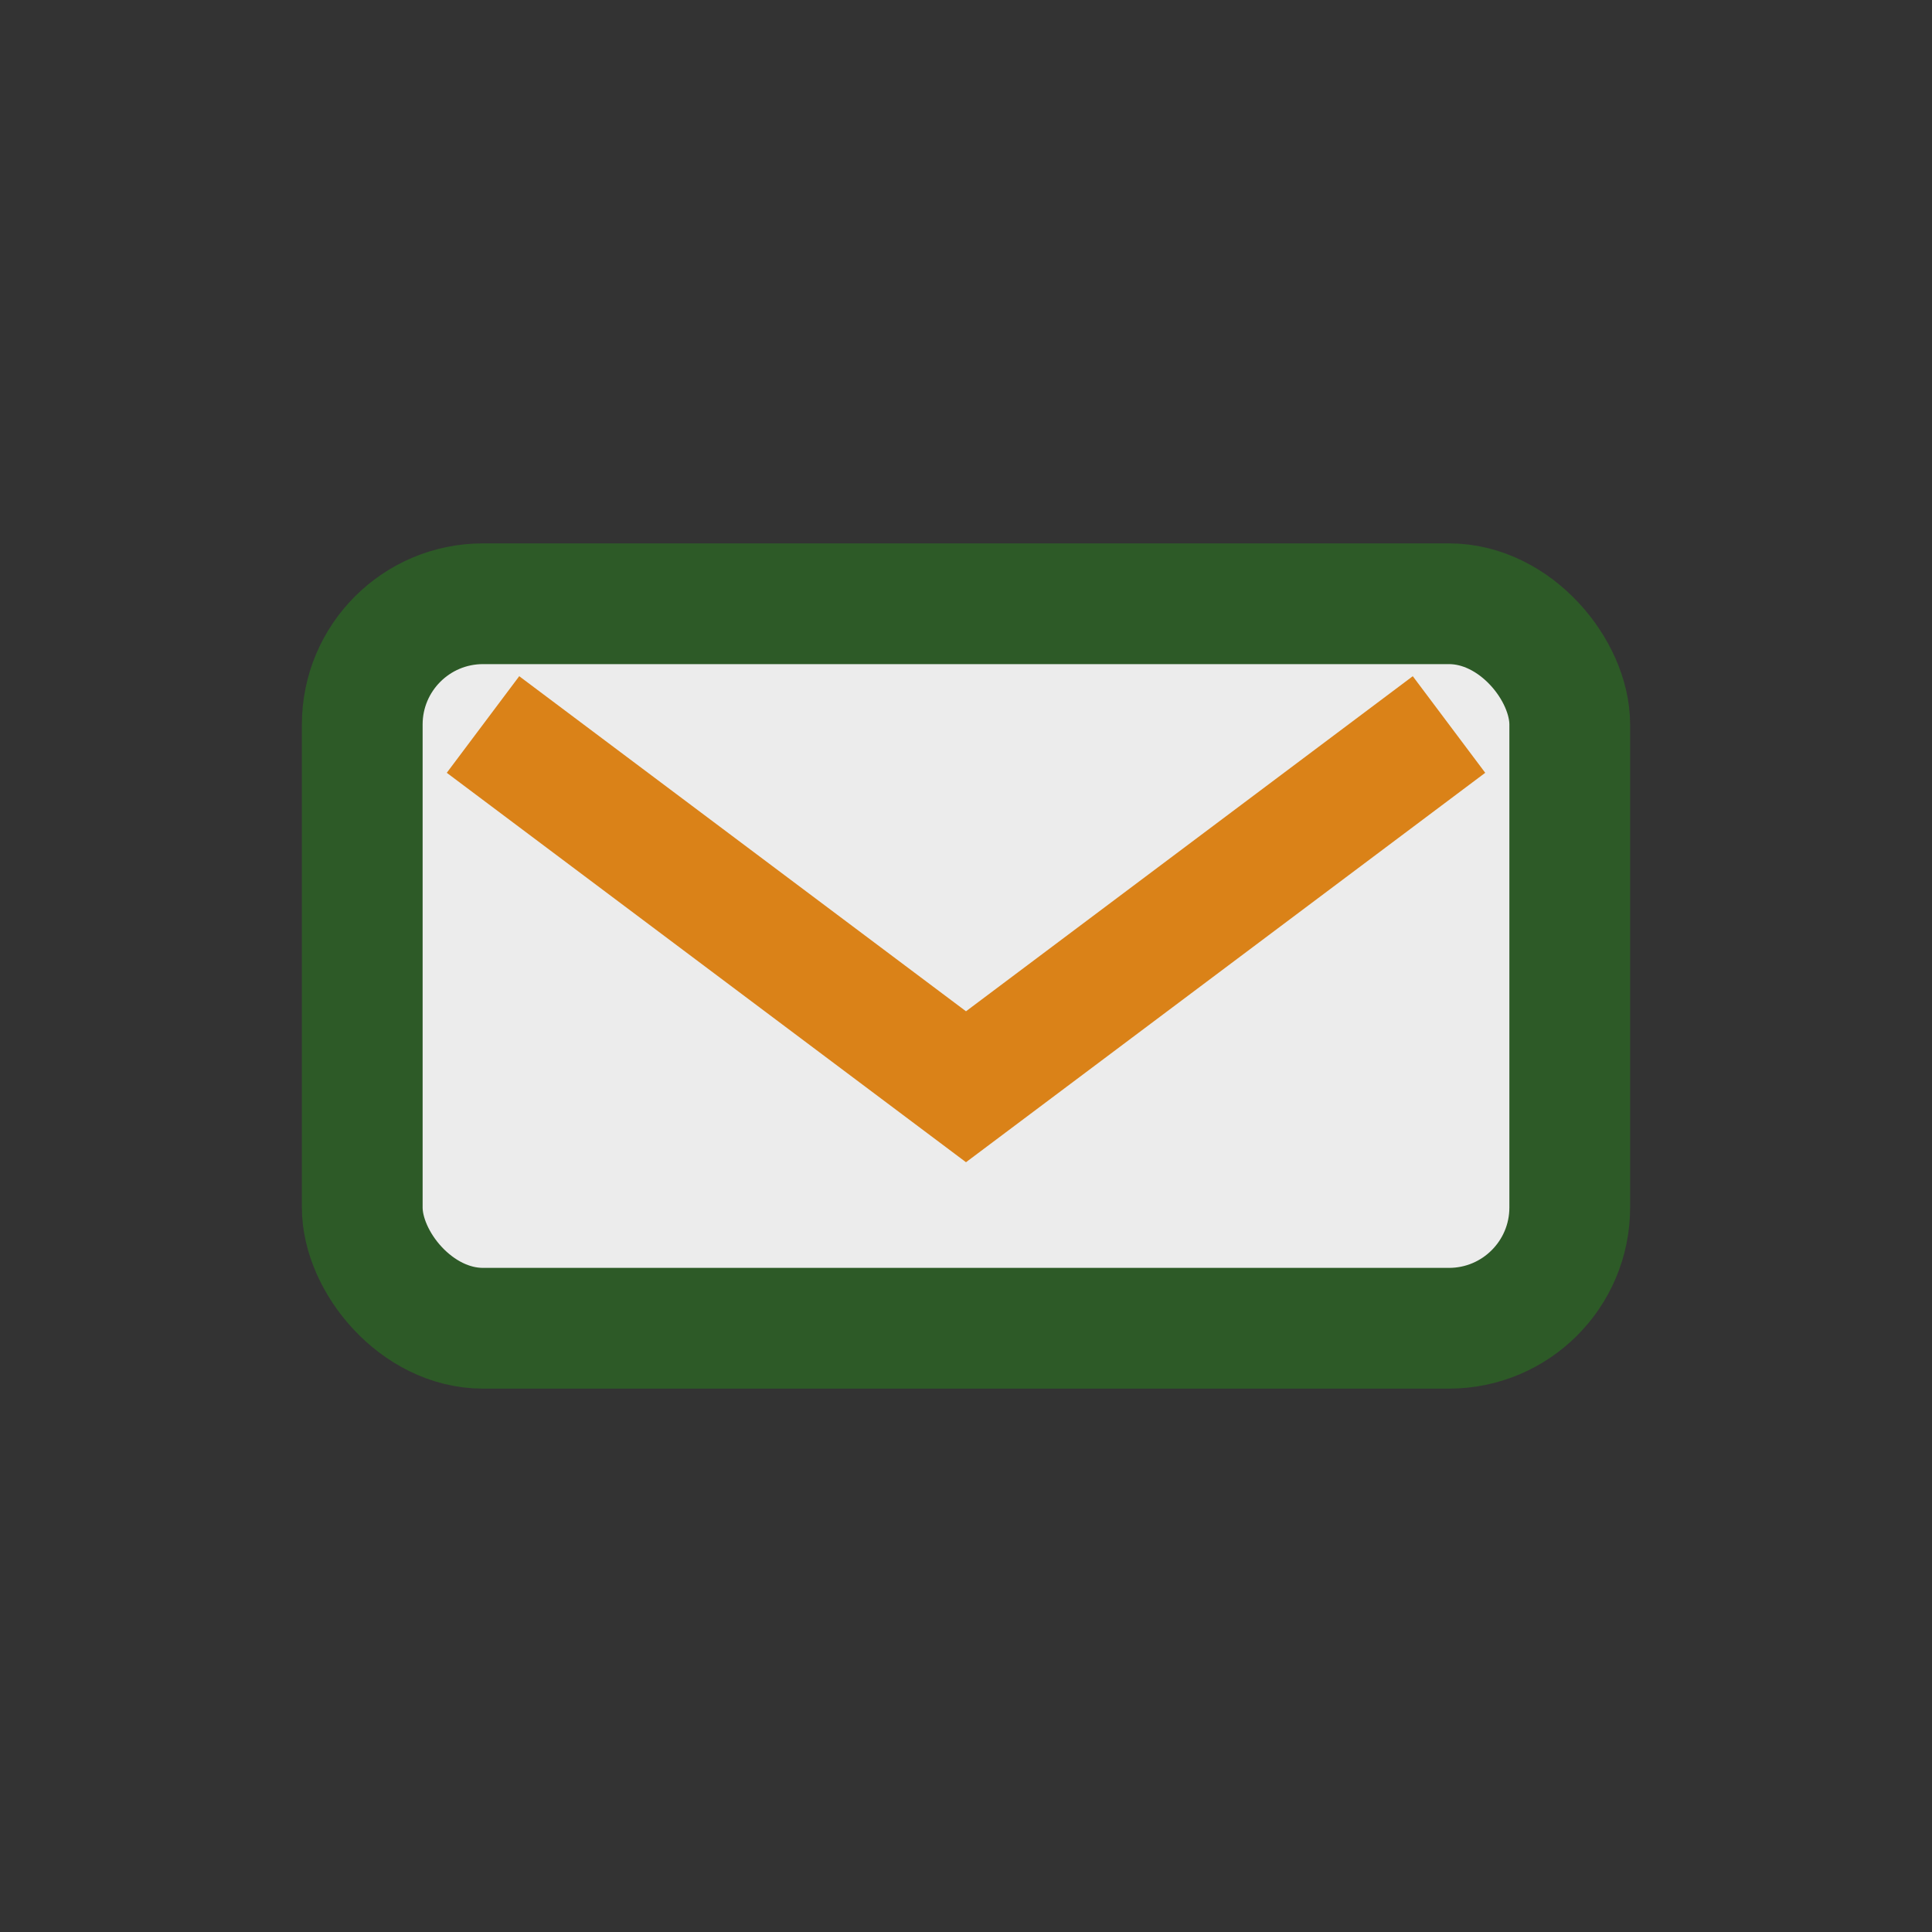
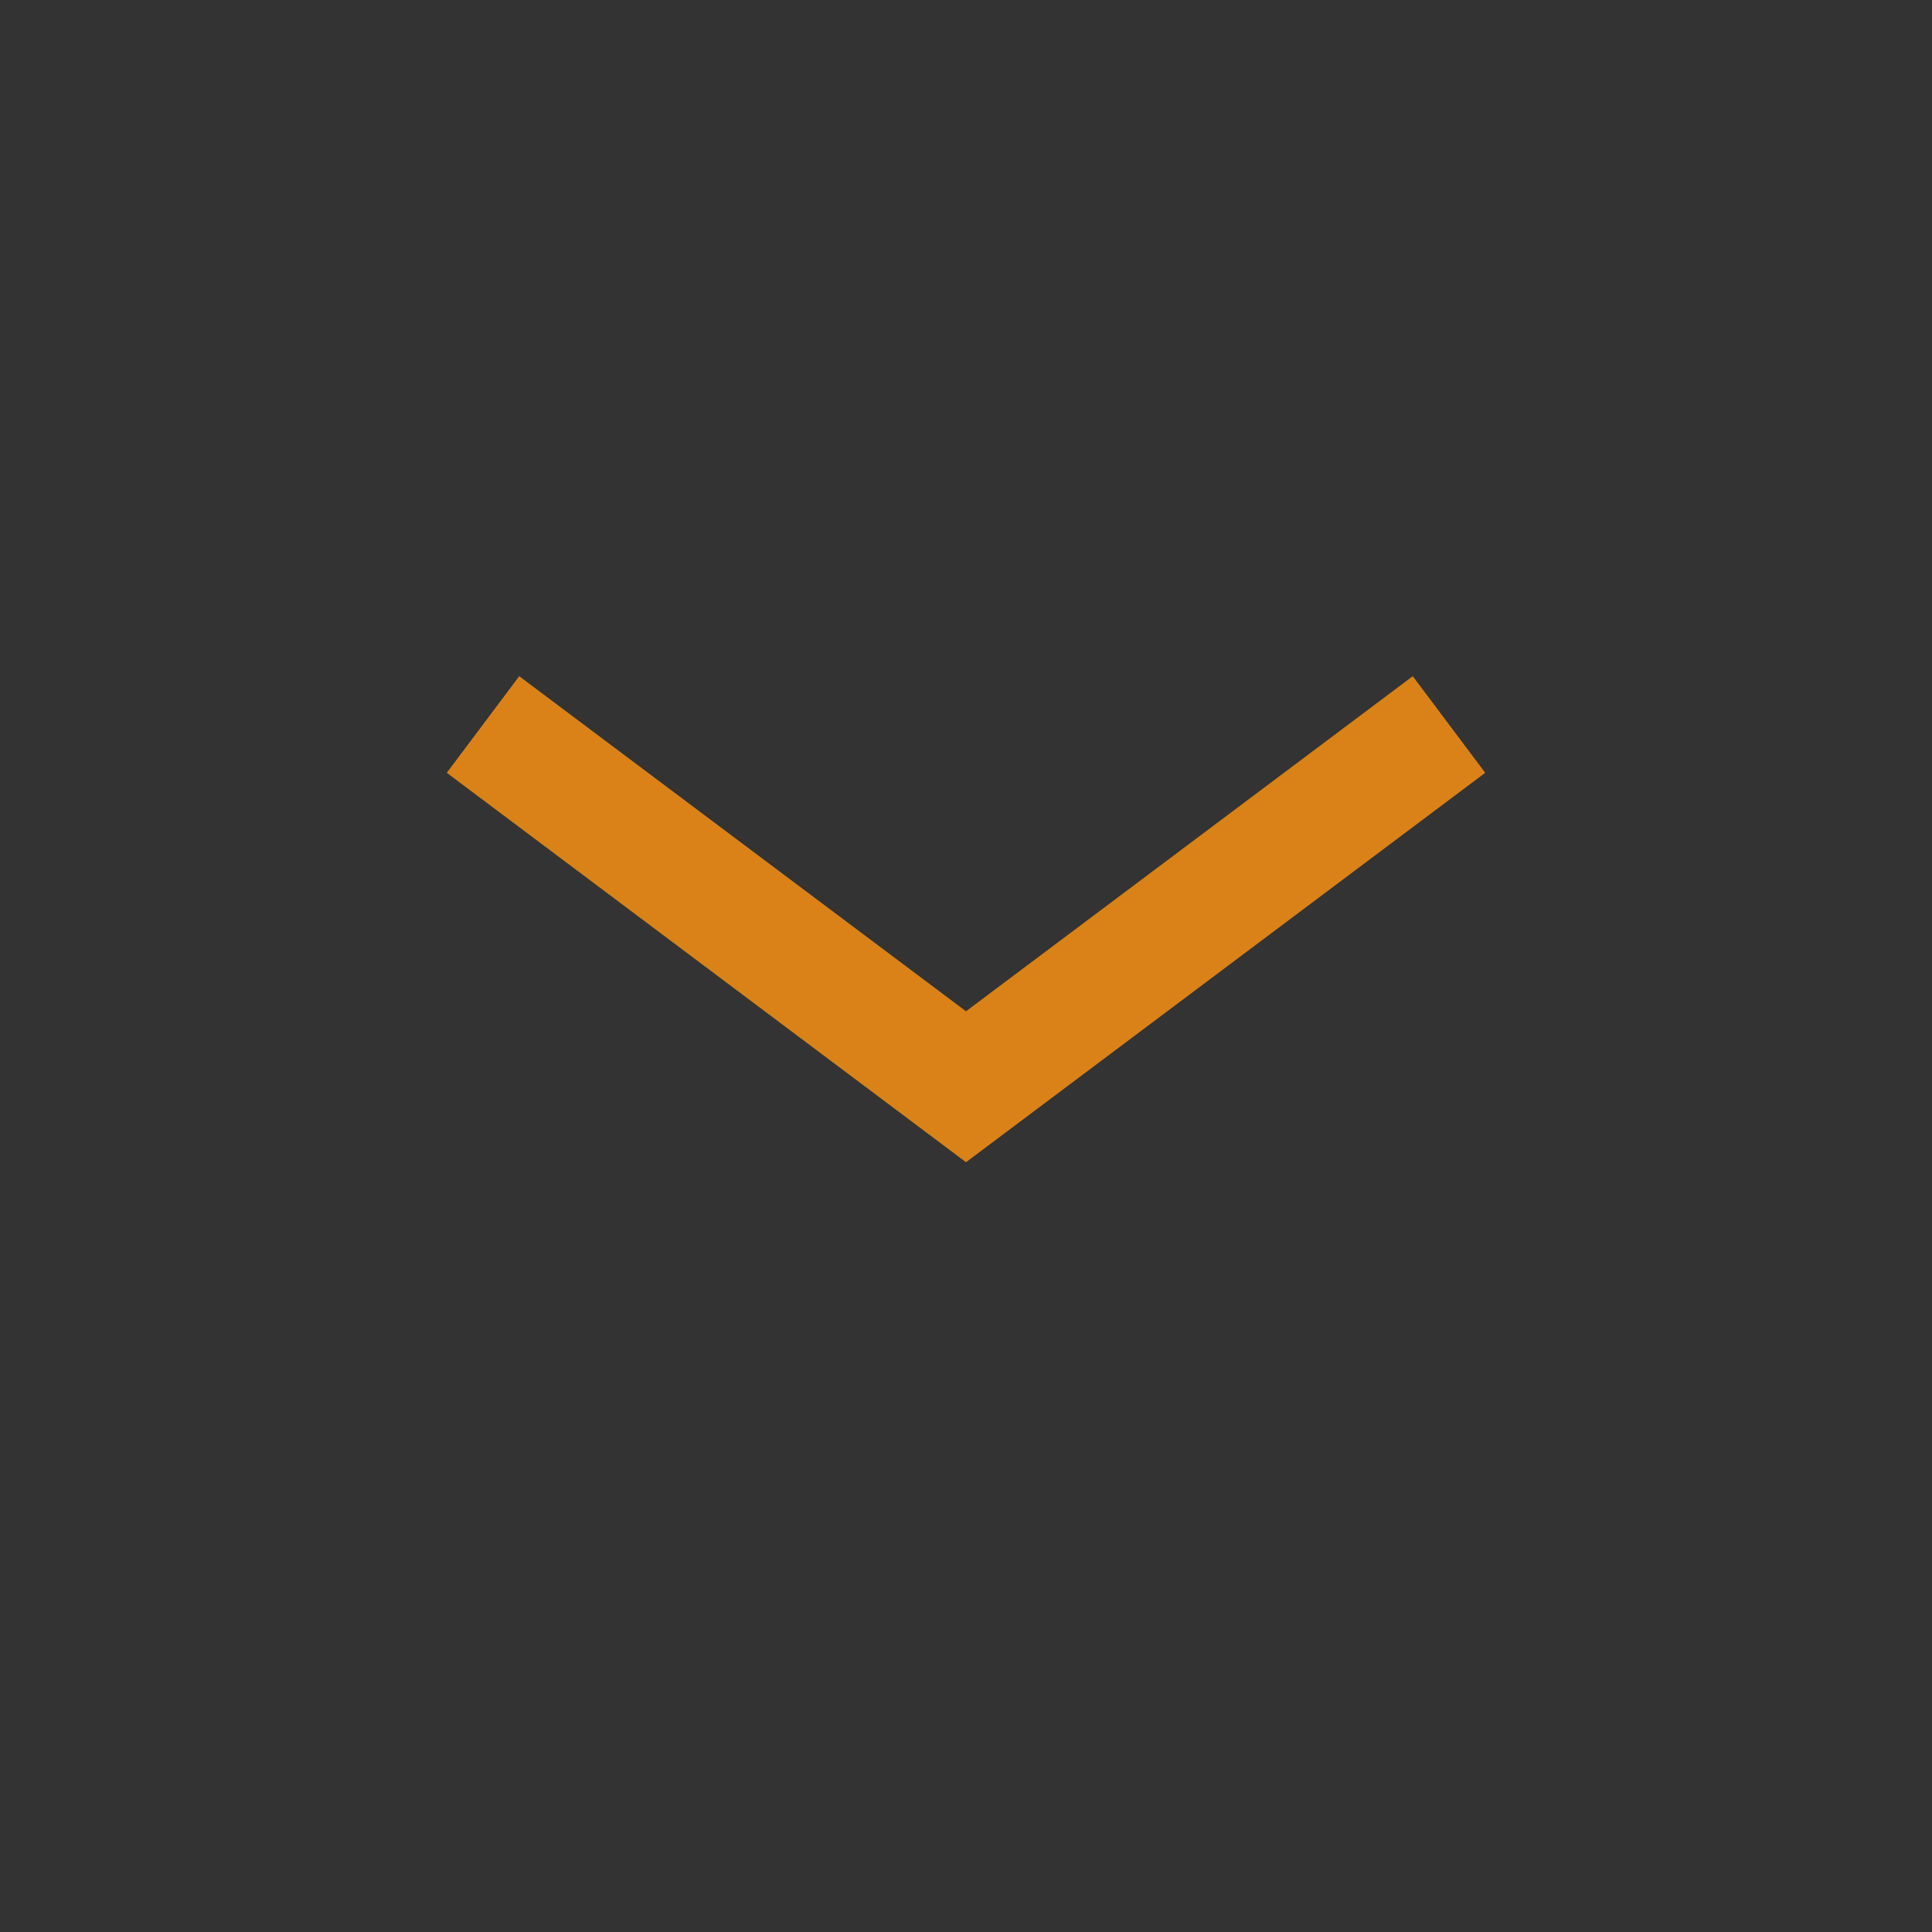
<svg xmlns="http://www.w3.org/2000/svg" width="32" height="32" viewBox="0 0 32 32">
  <rect x="0" y="0" width="32" height="32" fill="#333333" stroke="none" />
-   <rect x="6" y="10" width="20" height="12" rx="2" fill="#ECECEC" stroke="#2D5A27" stroke-width="2" />
  <path d="M8 12l8 6 8-6" fill="none" stroke="#DA8218" stroke-width="2" />
</svg>